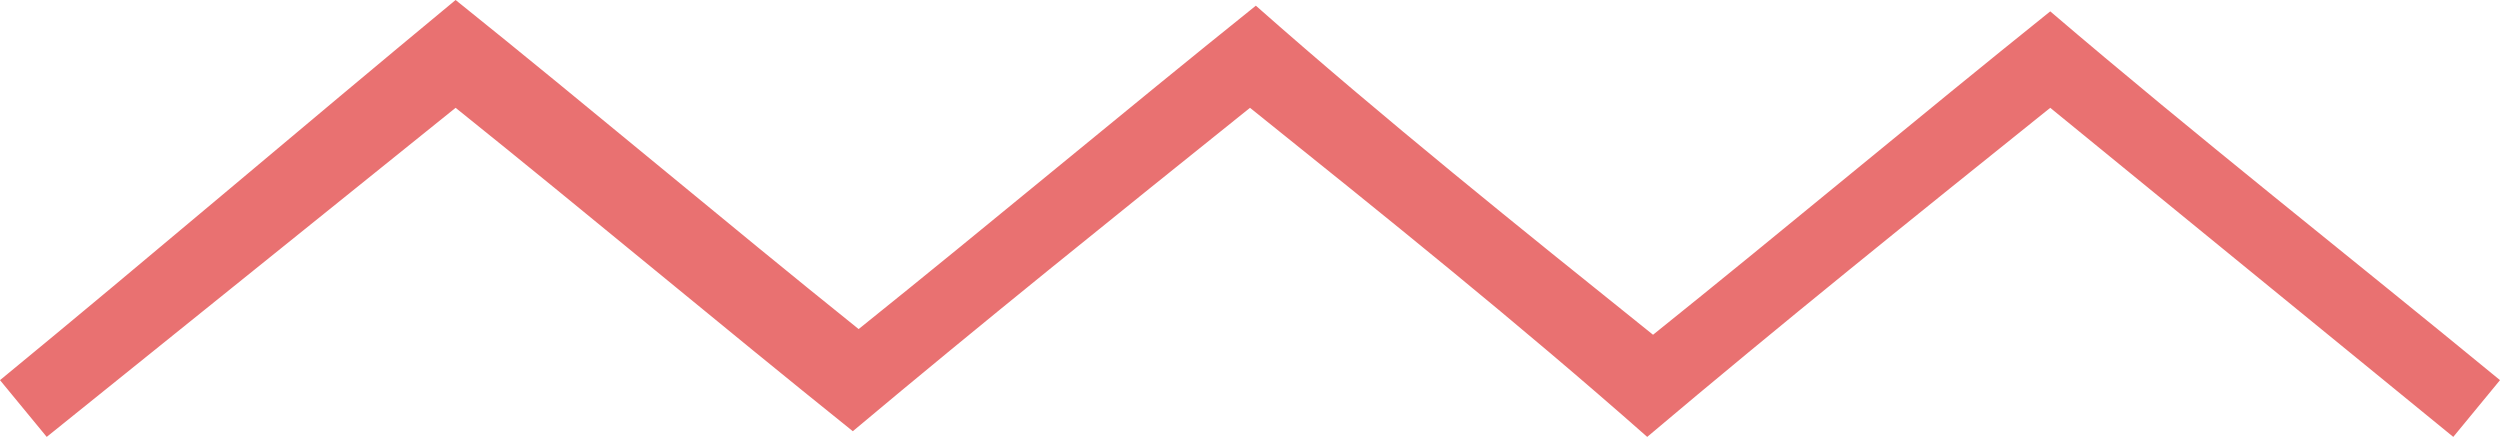
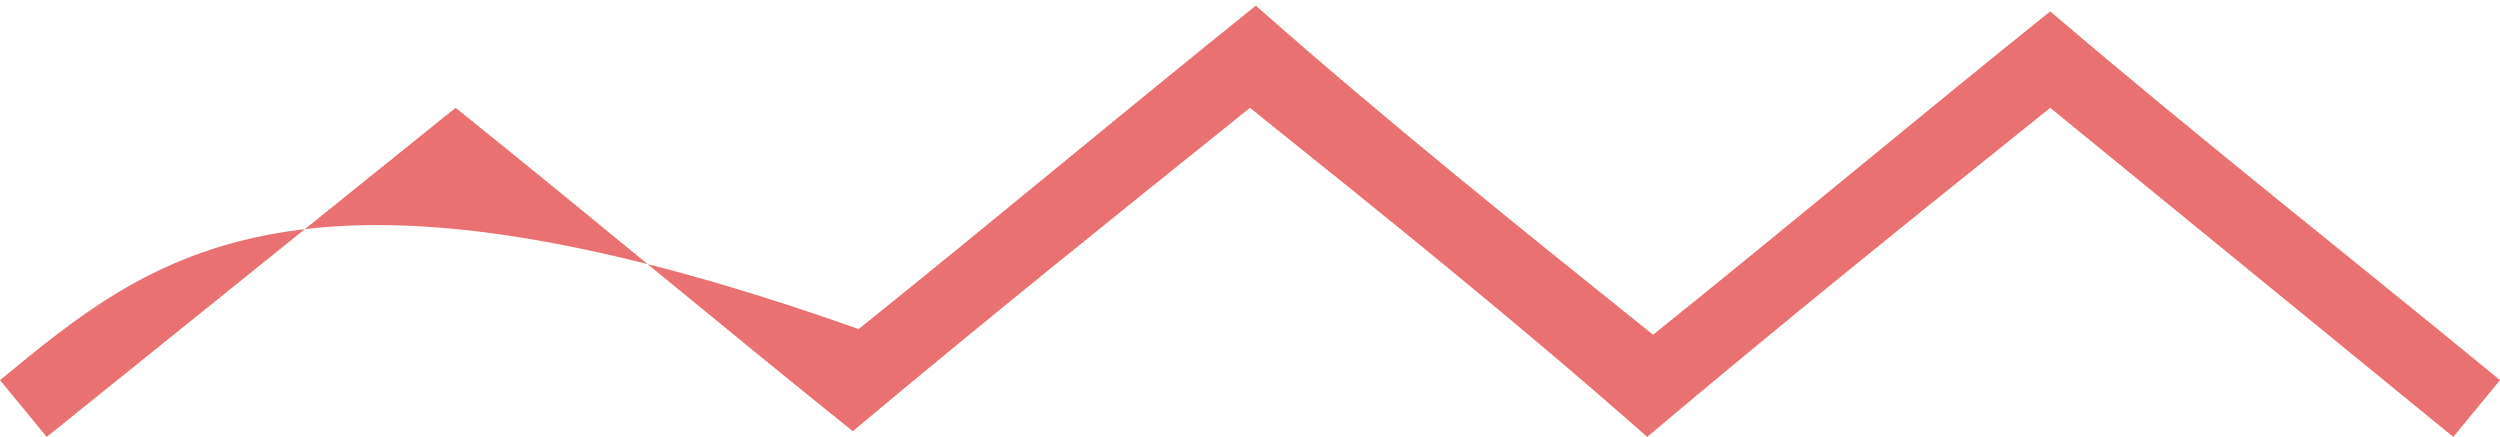
<svg xmlns="http://www.w3.org/2000/svg" width="103" height="18" viewBox="0 0 103 18" fill="none">
-   <path d="M2.04365e-07 15.662L1.925 18L18.771 4.442C24.306 8.883 29.601 13.325 35.136 17.766C40.43 13.325 45.965 8.883 51.5 4.442C57.035 8.883 62.57 13.325 67.865 18C73.4 13.325 78.935 8.883 84.47 4.442L101.075 18L103 15.662C96.743 10.52 90.486 5.61 84.47 0.468C78.935 4.909 73.64 9.351 68.105 13.792C62.57 9.351 57.035 4.909 51.741 0.234C46.206 4.675 40.911 9.117 35.376 13.558C29.841 9.117 24.306 4.442 18.771 -3.54883e-06C12.273 5.377 6.257 10.52 2.04365e-07 15.662Z" fill="#E97171" />
+   <path d="M2.04365e-07 15.662L1.925 18L18.771 4.442C24.306 8.883 29.601 13.325 35.136 17.766C40.43 13.325 45.965 8.883 51.5 4.442C57.035 8.883 62.57 13.325 67.865 18C73.4 13.325 78.935 8.883 84.47 4.442L101.075 18L103 15.662C96.743 10.52 90.486 5.61 84.47 0.468C78.935 4.909 73.64 9.351 68.105 13.792C62.57 9.351 57.035 4.909 51.741 0.234C46.206 4.675 40.911 9.117 35.376 13.558C12.273 5.377 6.257 10.52 2.04365e-07 15.662Z" fill="#E97171" />
</svg>